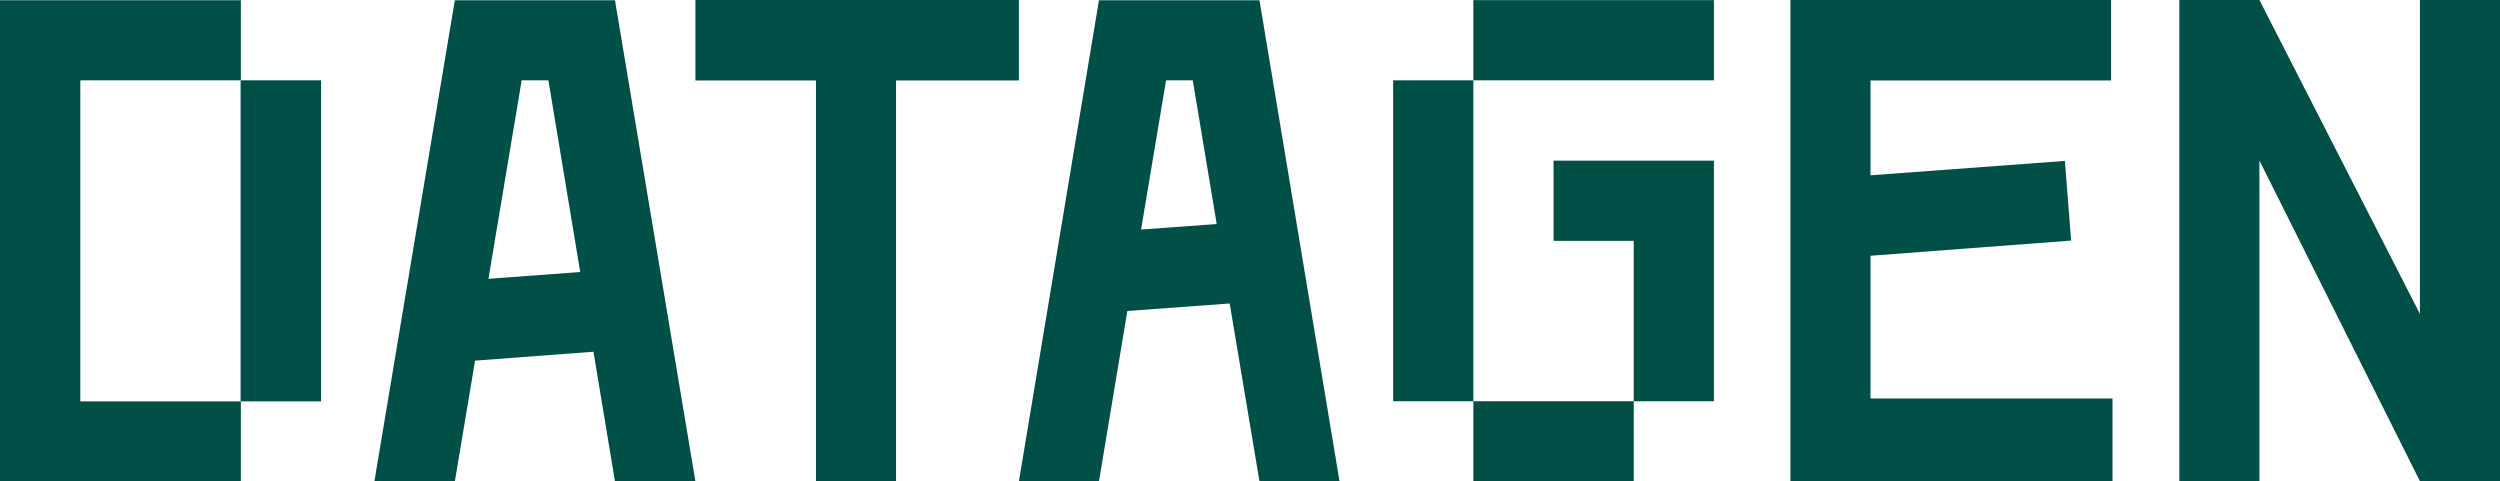
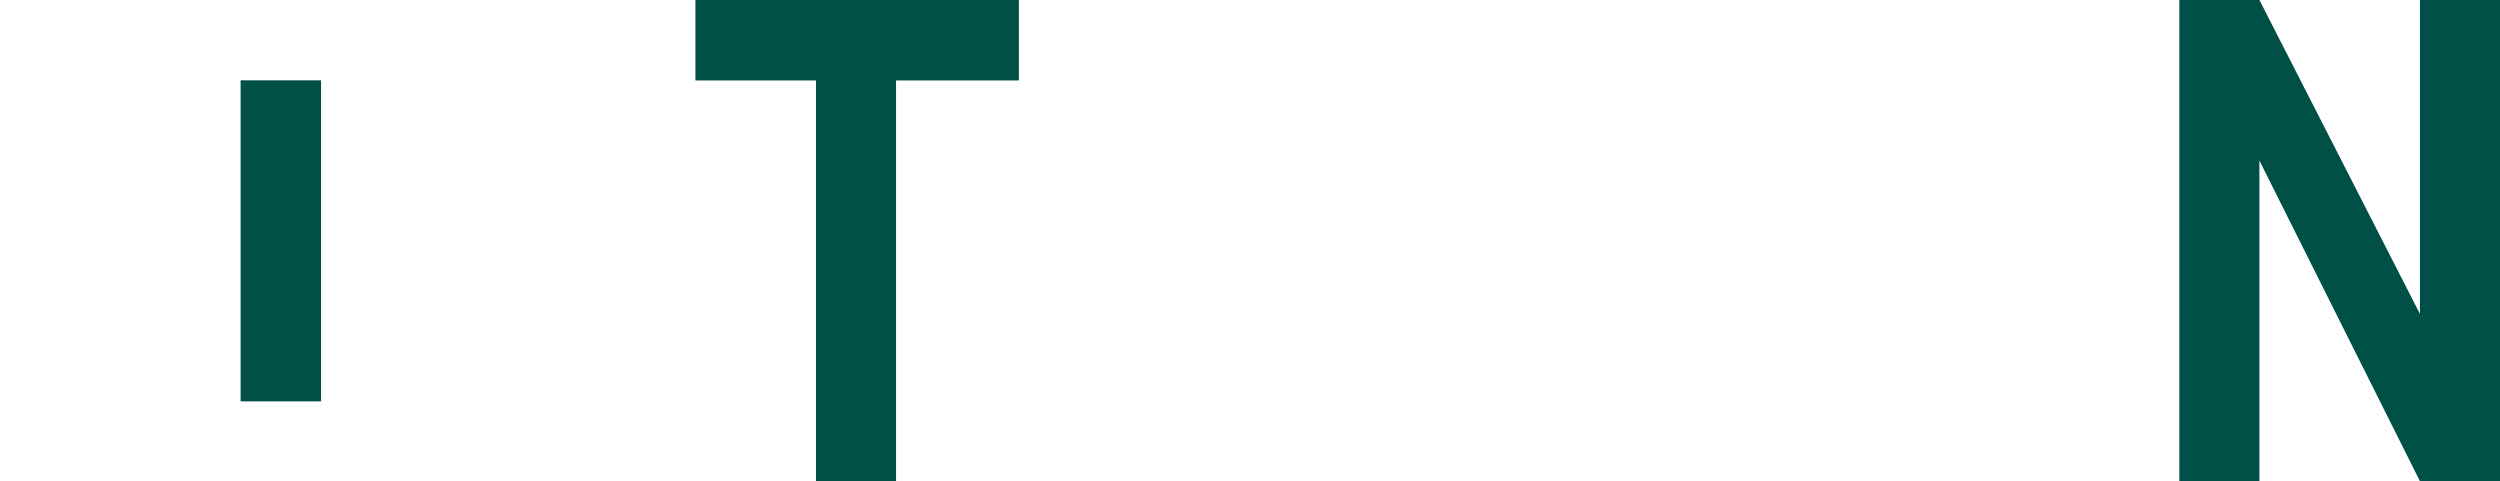
<svg xmlns="http://www.w3.org/2000/svg" version="1.1" x="0px" y="0px" style="enable-background:new 0 0 841.89 595.28;" xml:space="preserve" viewBox="322.75 233.2 196.39 37.82">
  <style type="text/css">
	.st0{fill:#005047;}
</style>
  <g>
    <g>
      <g>
        <rect x="341.65" y="239.51" class="st0" width="6.32" height="25.22" />
-         <polygon class="st0" points="329.06,239.51 329.06,264.73 341.67,264.73 341.67,271.02 322.75,271.02 322.75,233.22      341.67,233.22 341.67,239.51    " />
      </g>
-       <path class="st0" d="M371.06,233.22h-12.58l-6.32,37.8h6.32l1.59-9.49l9.3-0.7l1.69,10.19h6.32L371.06,233.22z M361.12,255.1    l2.61-15.59h2.1l2.5,15.06L361.12,255.1z" />
      <polygon class="st0" points="402.79,233.2 402.79,239.52 393.14,239.52 393.14,271 386.85,271 386.85,239.52 377.38,239.52     377.38,233.2   " />
-       <path class="st0" d="M432.19,264.72v-25.21h6.3v25.21H432.19z M438.49,239.51v-6.3h18.9v6.3H438.49z M438.49,271.02v-6.3h12.6v6.3    H438.49z M451.09,264.72v-12.6h-6.3v-6.3h12.6v18.9H451.09z" />
-       <polygon class="st0" points="488.7,264.5 488.7,271 463.4,271 463.4,233.2 488.59,233.2 488.59,239.52 469.69,239.52     469.69,246.97 484.96,245.84 485.45,252.1 469.69,253.29 469.69,264.5   " />
      <polygon class="st0" points="519.14,233.2 519.14,271 512.85,271 500.24,245.81 500.24,271 493.95,271 493.95,233.2 500.24,233.2     512.85,257.86 512.85,233.2   " />
-       <path class="st0" d="M421.69,233.22h-12.61l-6.29,37.8h6.29l2.23-13.39l8.04-0.59l2.34,13.98h6.29L421.69,233.22z M412.39,251.23    l1.96-11.72h2.1l1.88,11.29L412.39,251.23z" />
    </g>
  </g>
</svg>